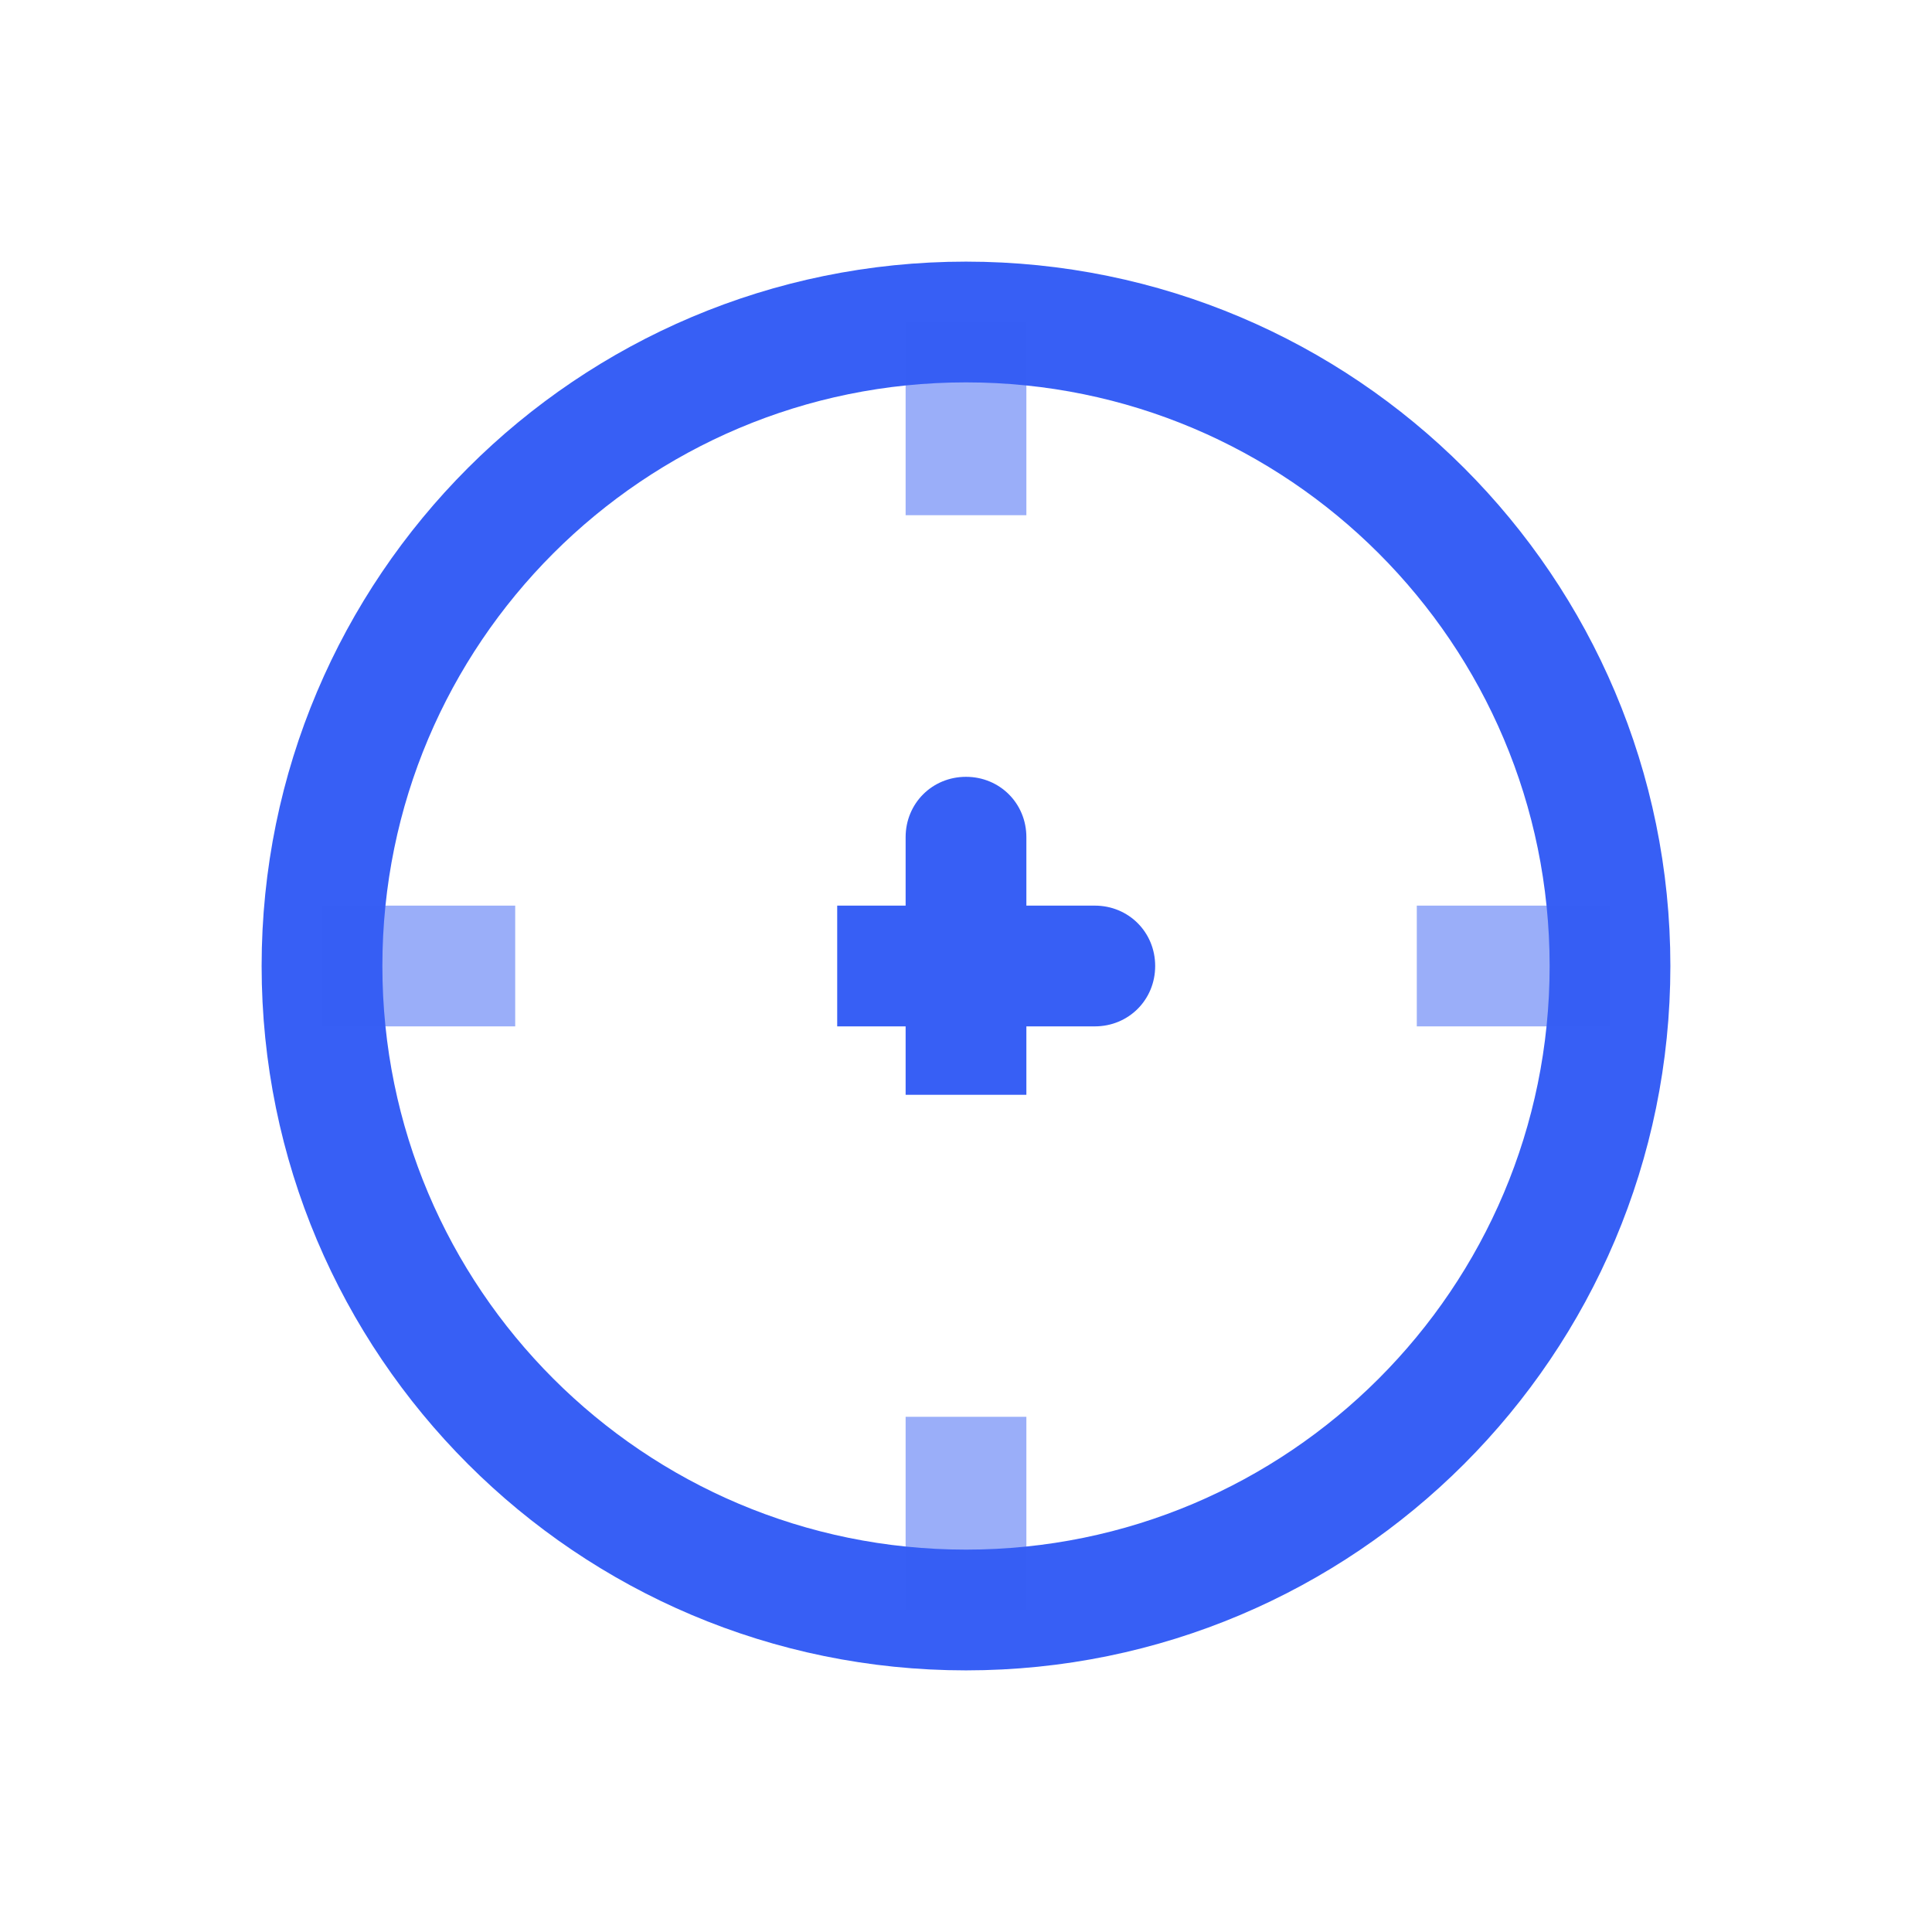
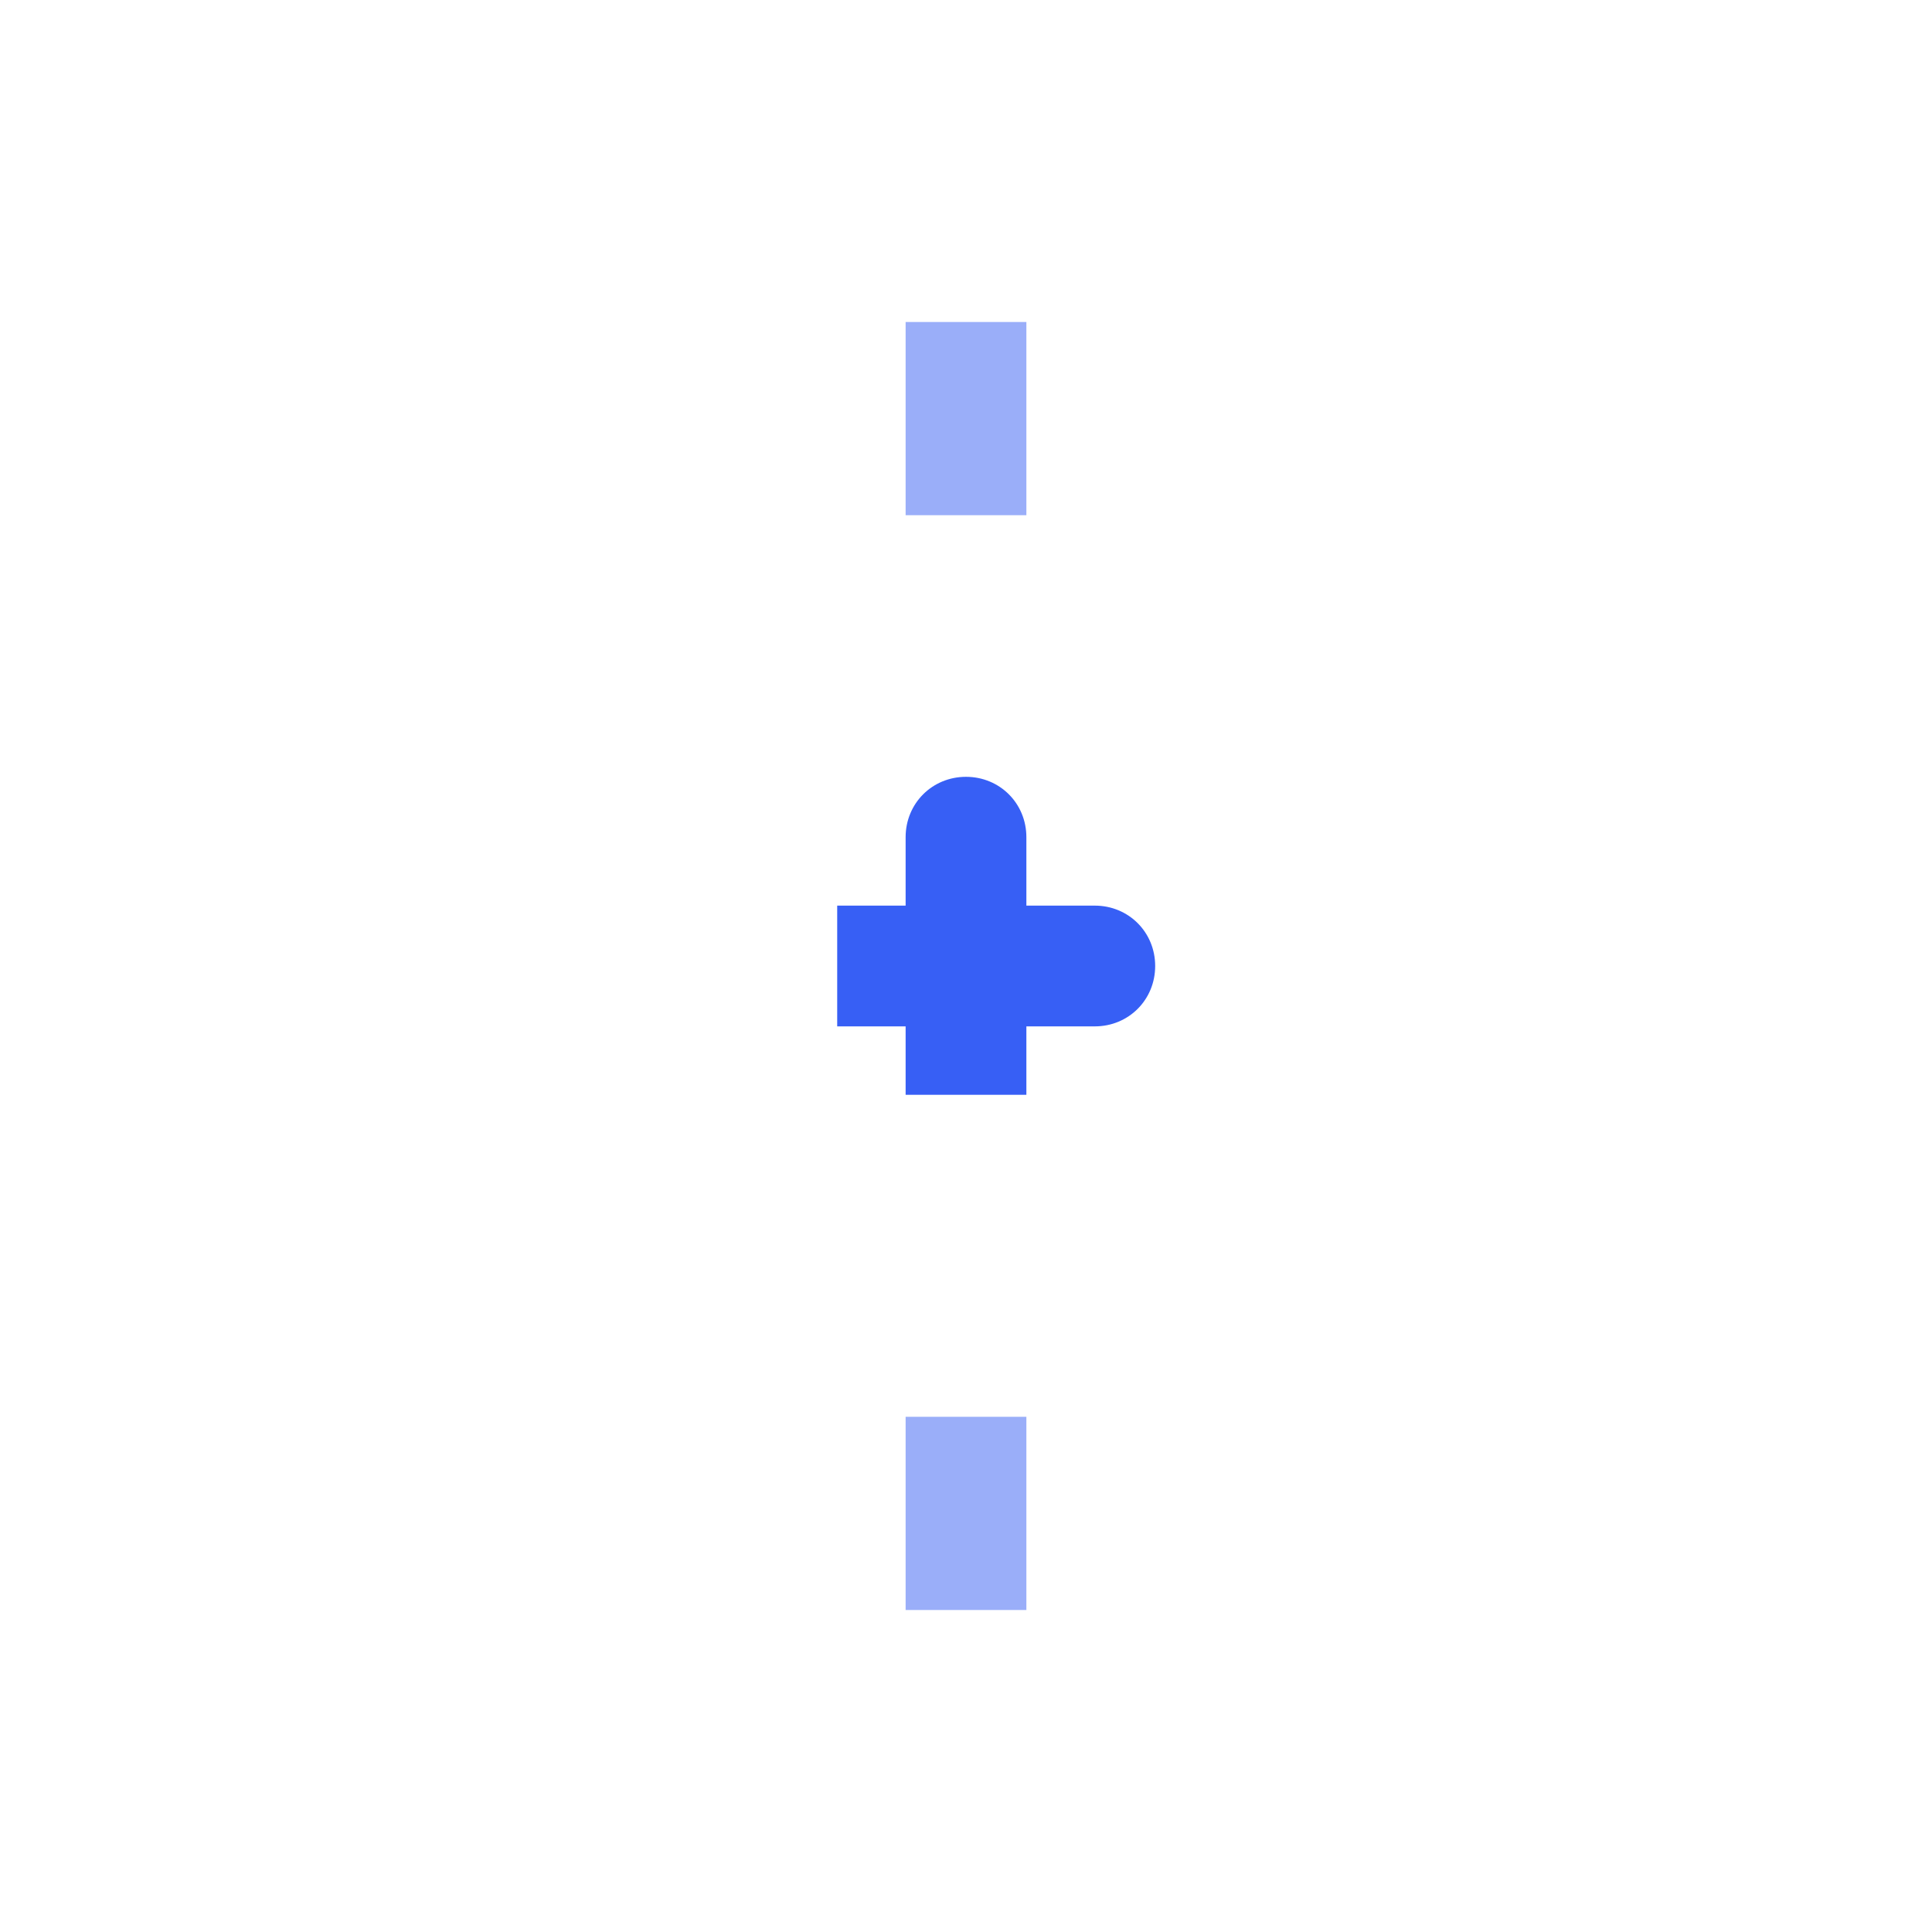
<svg xmlns="http://www.w3.org/2000/svg" viewBox="0 0 24 24" width="24" height="24" fill="none">
-   <rect id="Line Duotone / Essentional, UI / Target" width="24" height="24" x="0" y="0" />
-   <path id="Vector" d="M12 20C7.582 20 4 16.418 4 12C4 7.582 7.582 4 12 4C16.418 4 20 7.582 20 12C20 16.418 16.418 20 12 20Z" fill-rule="evenodd" stroke="rgb(55,95,245)" stroke-width="1.5" />
-   <path id="Vector" d="M2.4 0L0 0" opacity="0.5" stroke="rgb(55,95,245)" stroke-width="1.5" transform="matrix(-1,0,0,-1,6.4,12)" />
-   <path id="Vector" d="M2.4 0L0 0" opacity="0.5" stroke="rgb(55,95,245)" stroke-width="1.5" transform="matrix(-1,0,0,-1,20,12)" />
  <path id="Vector" d="M2.4 0L0 0" opacity="0.5" stroke="rgb(55,95,245)" stroke-width="1.5" transform="matrix(0,1,-1,0,12,17.6)" />
  <path id="Vector" d="M2.4 0L0 0" opacity="0.5" stroke="rgb(55,95,245)" stroke-width="1.5" transform="matrix(0,1,-1,0,12,4)" />
  <path id="Vector" d="M13.6 12.75L12 12.75L10.4 12.75L10.4 11.25L12 11.25L13.6 11.25L13.6 12.75ZM12.75 12L12.75 13.6L11.25 13.6L11.25 12L12.75 12ZM12.75 10.4L12.75 12L11.25 12L11.25 10.4L12.75 10.4ZM13.58 11.27L13.6 11.25C14.02 11.25 14.35 11.58 14.35 12C14.35 12.42 14.02 12.75 13.6 12.75L13.58 12.73L13.58 11.27ZM11.27 10.42L11.25 10.4C11.25 9.98 11.58 9.65 12 9.65C12.42 9.65 12.75 9.98 12.75 10.4L12.73 10.42L11.27 10.42Z" fill="rgb(55,95,245)" style="mix-blend-mode:normal" fill-rule="nonzero" />
</svg>